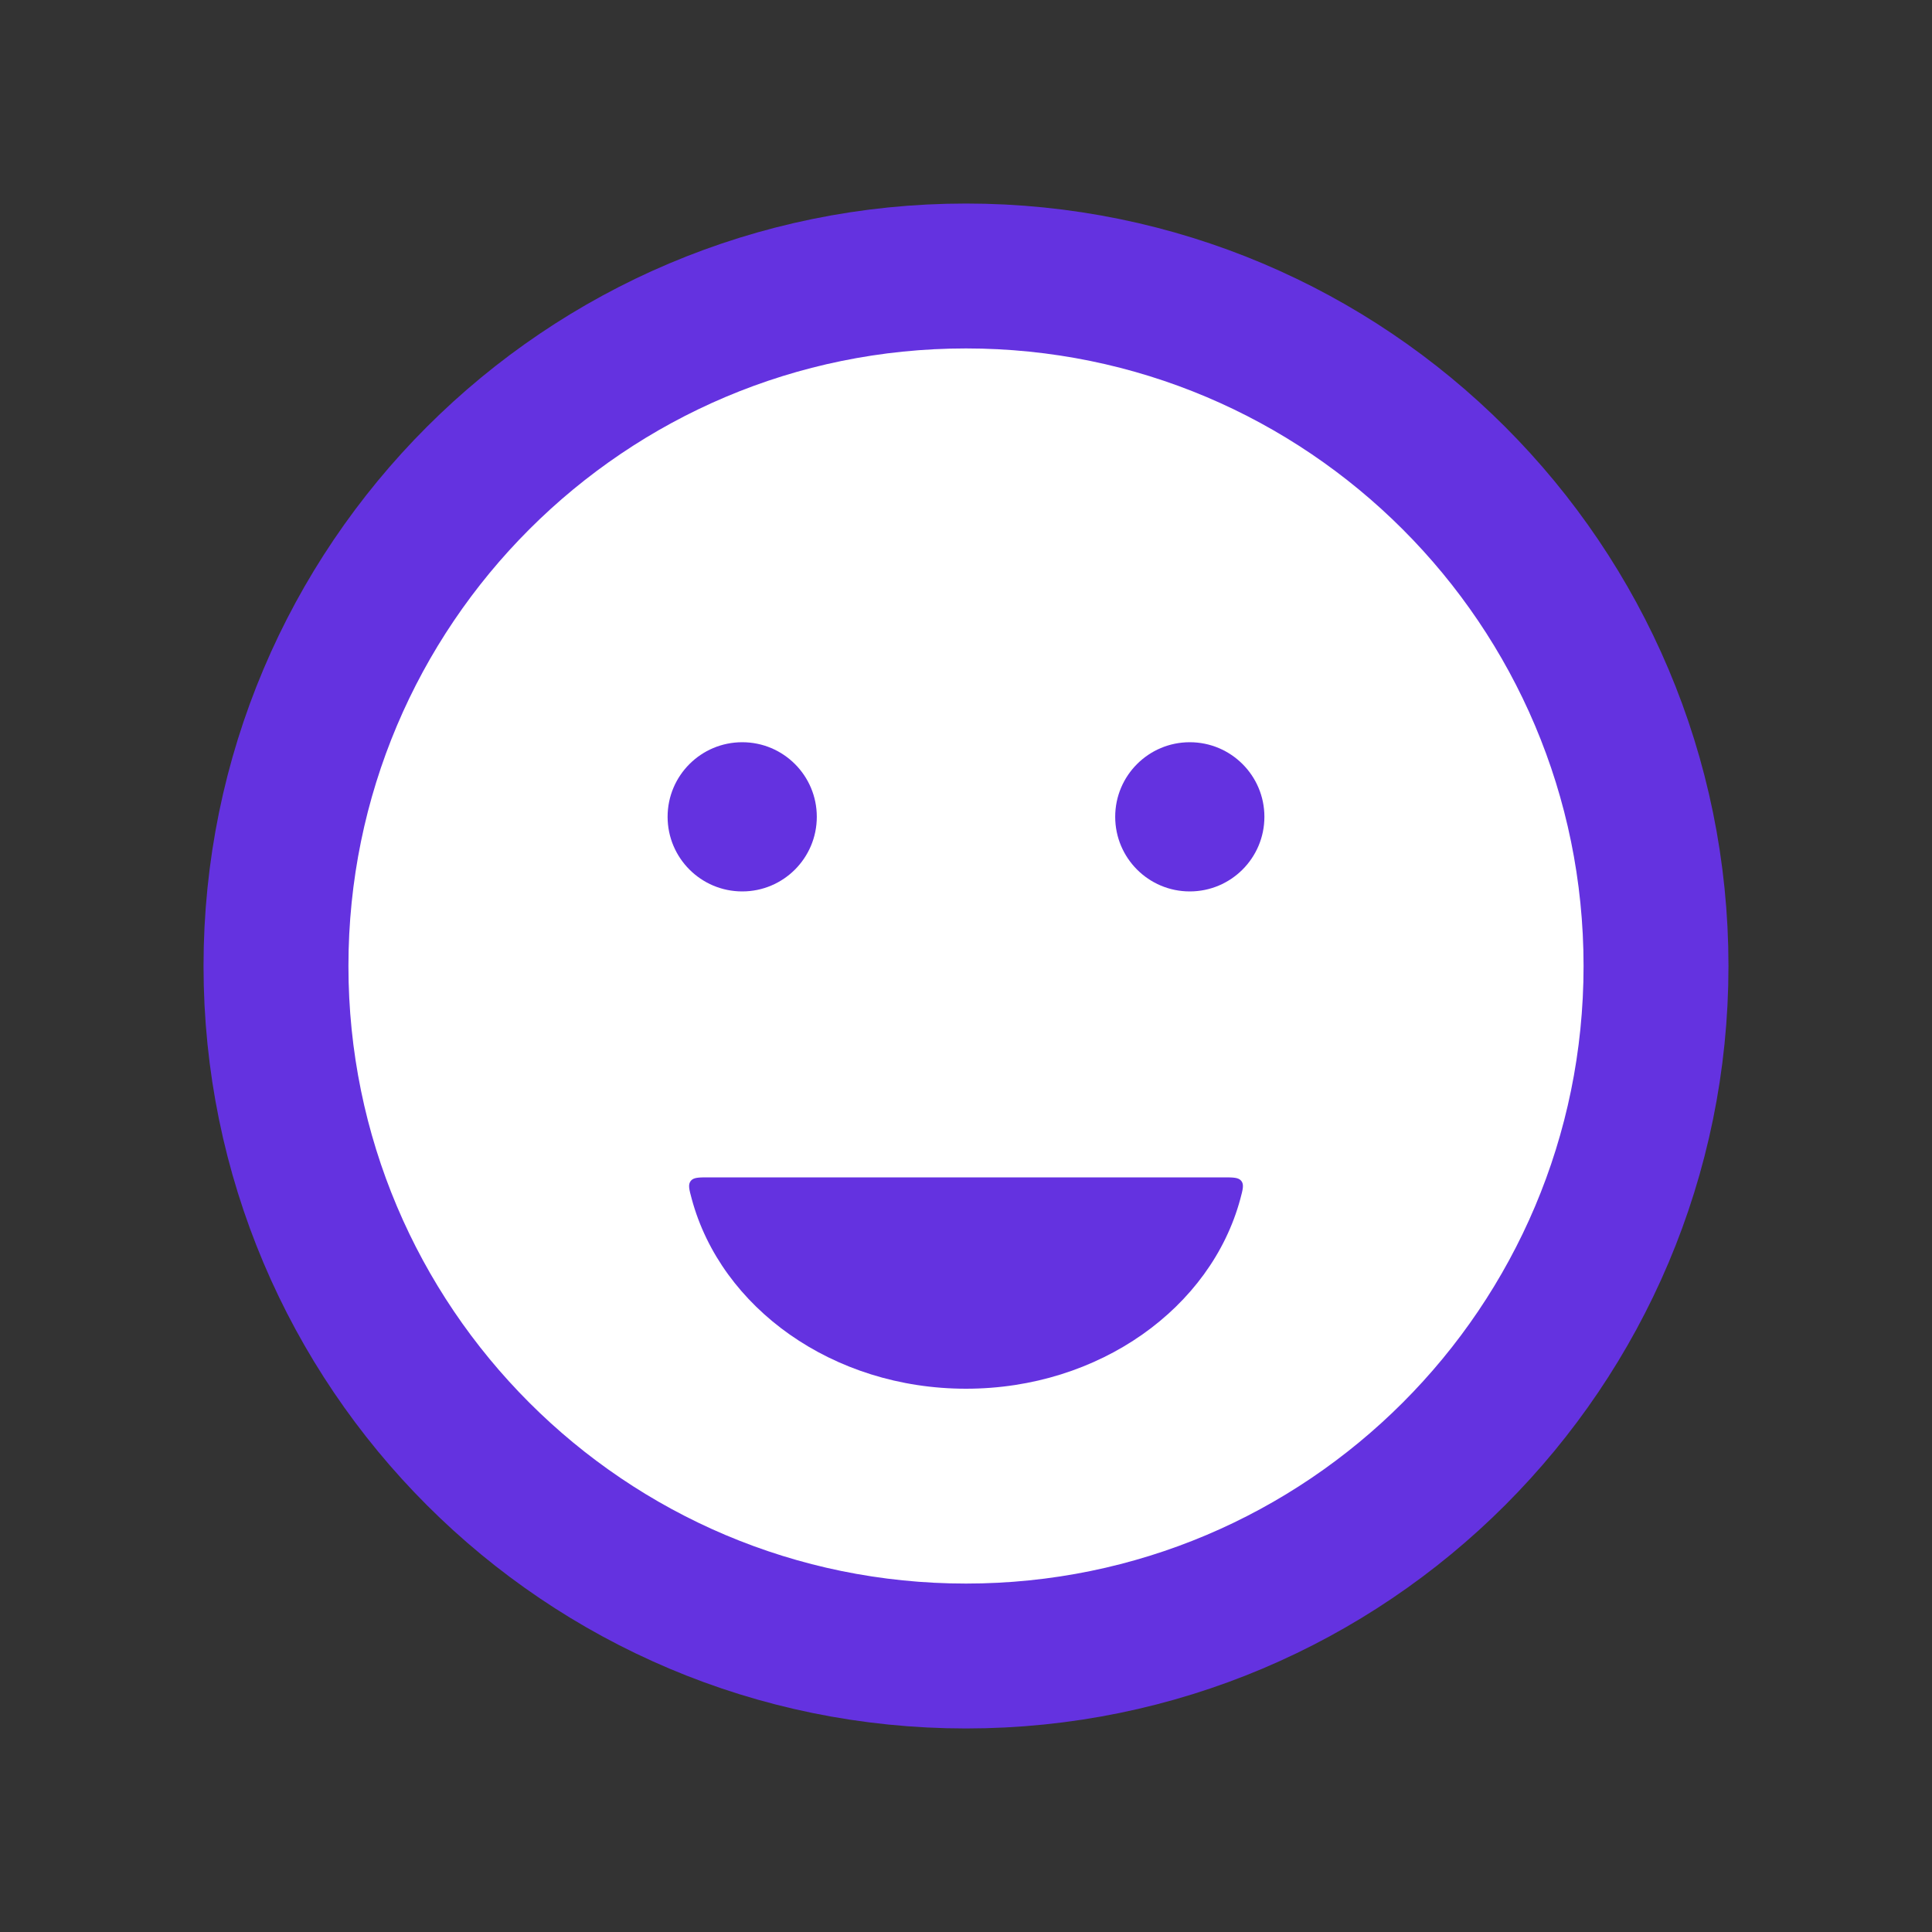
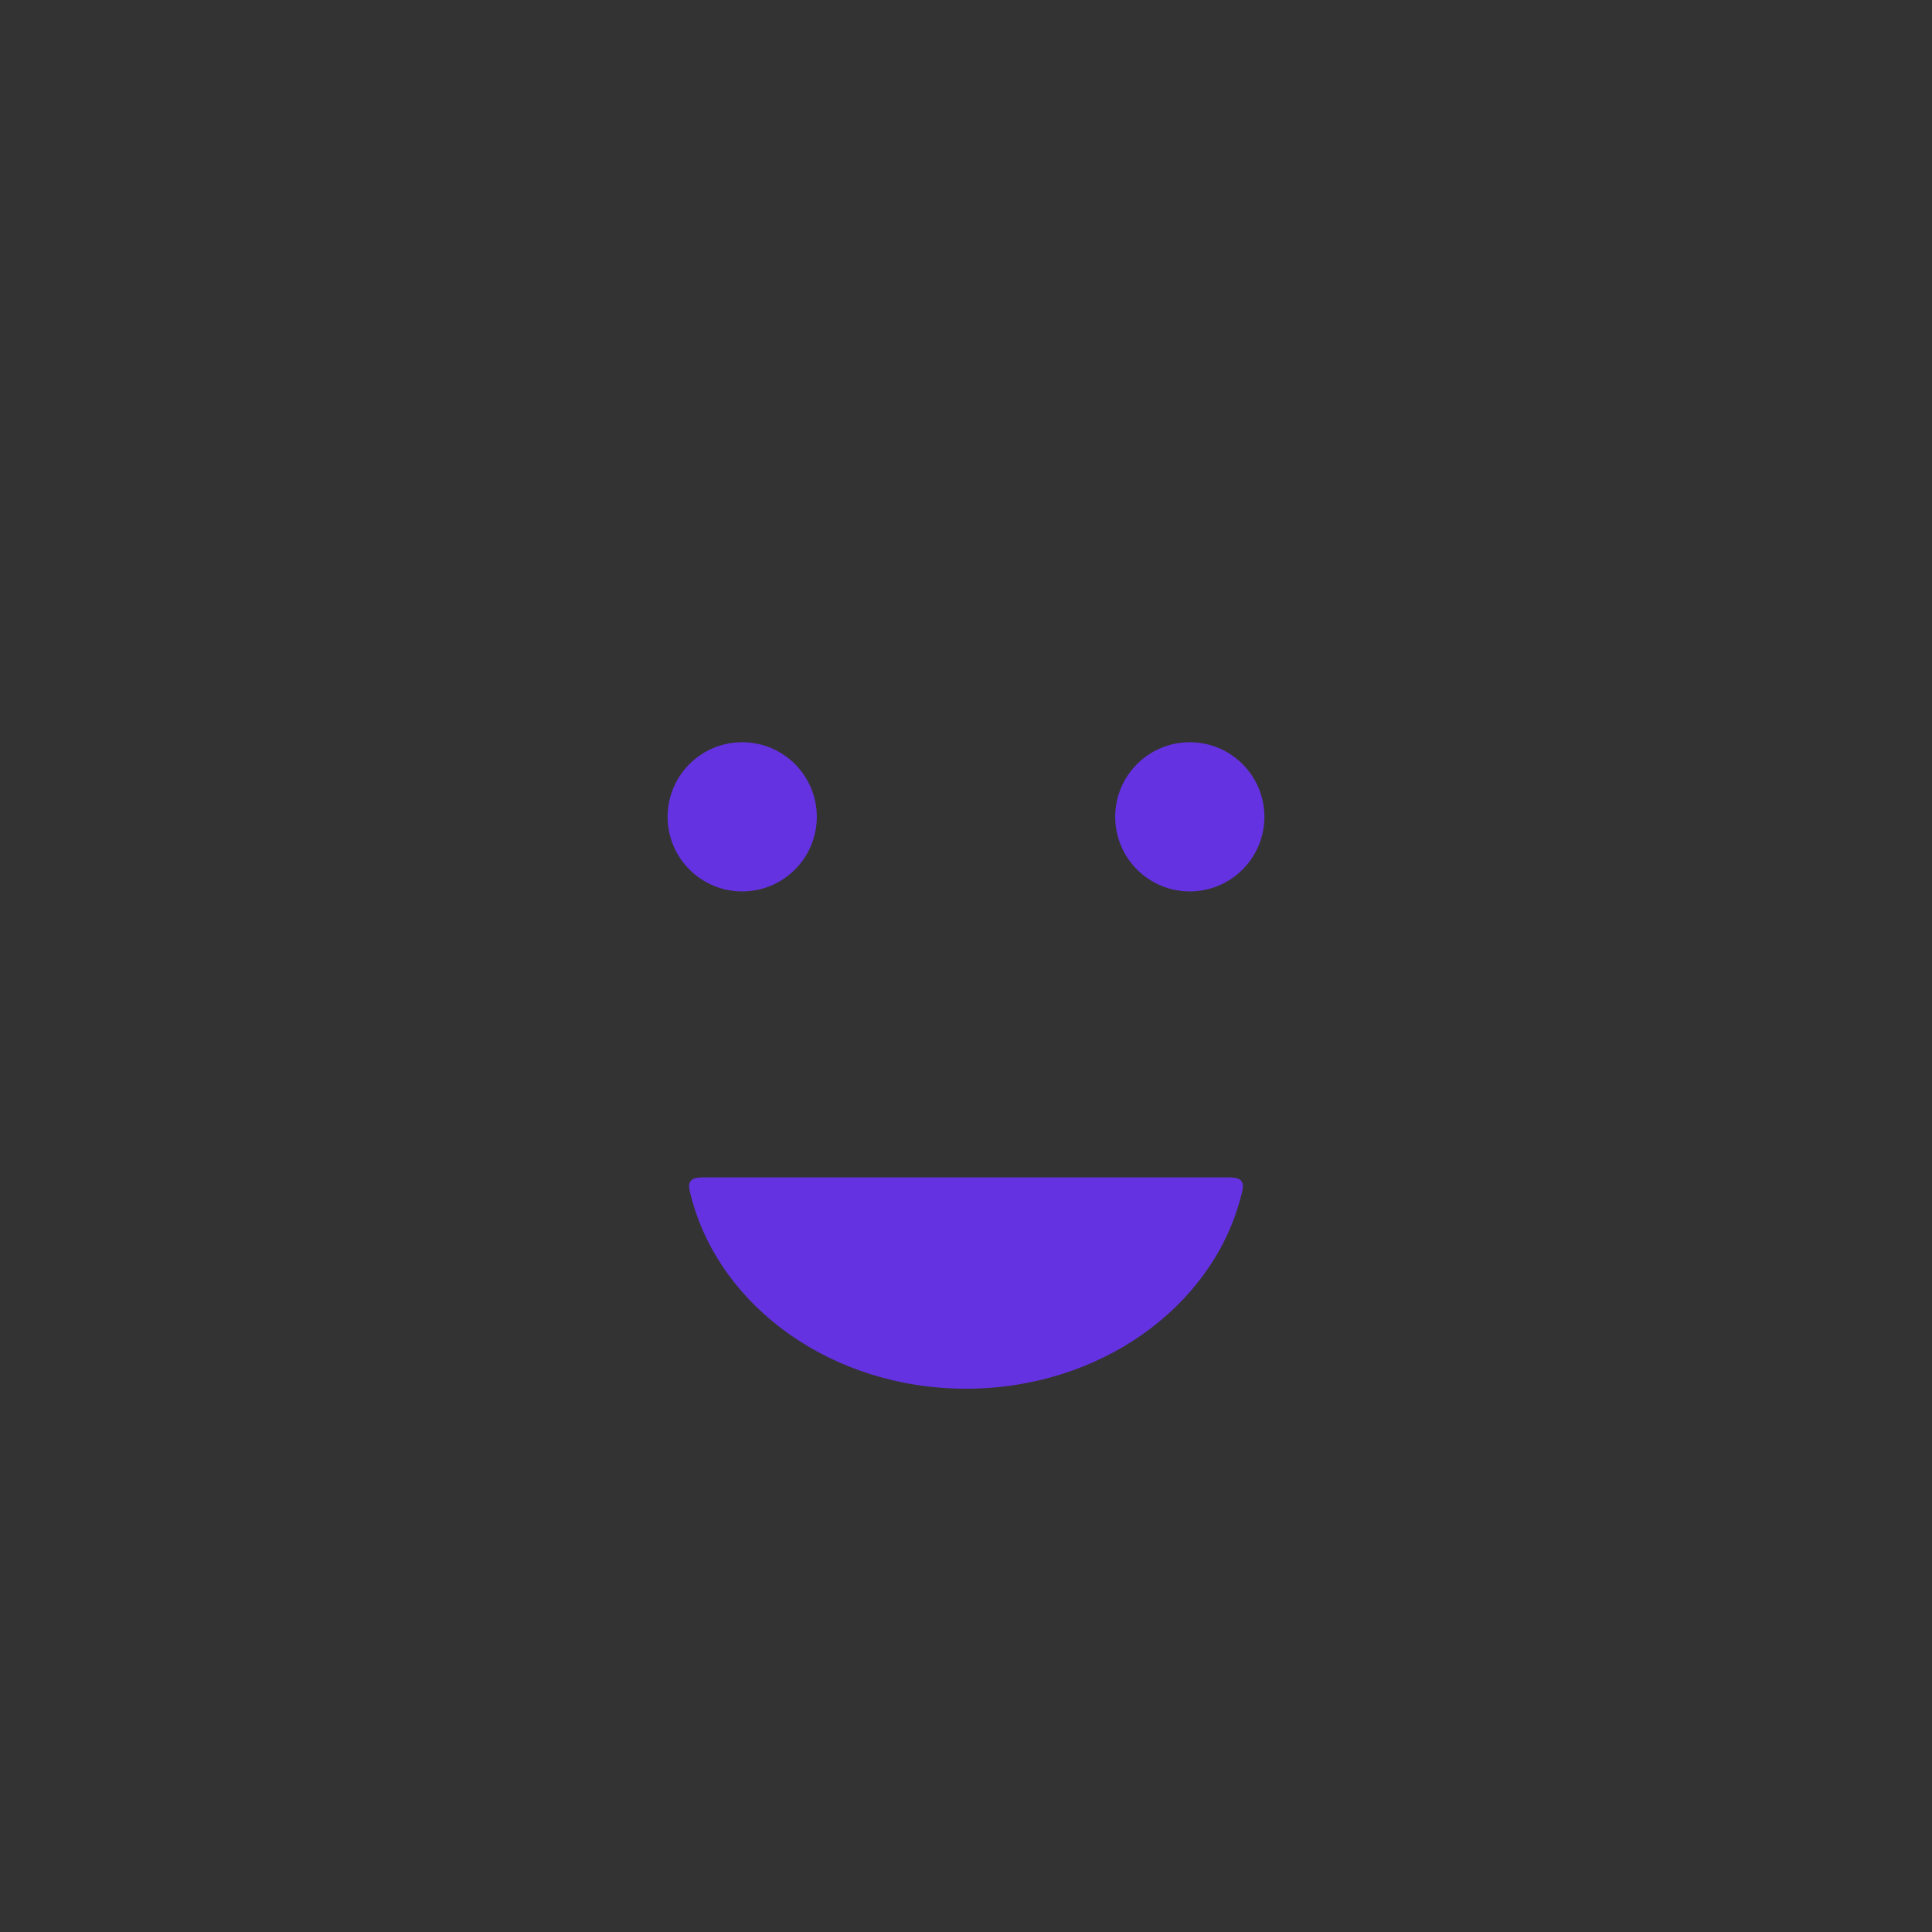
<svg xmlns="http://www.w3.org/2000/svg" width="40" height="40" viewBox="0 0 40 40" fill="none">
  <rect x="0" y="0" width="40" height="40" fill="#333333" stroke="none" />
-   <path d="M20 34.286C27.89 34.286 34.286 27.89 34.286 20C34.286 12.11 27.89 5.714 20 5.714C12.11 5.714 5.714 12.11 5.714 20C5.714 27.89 12.11 34.286 20 34.286Z" fill="white" stroke="#6432E0" stroke-width="3" stroke-linecap="round" />
  <path d="M15.367 18.456C16.22 18.456 16.911 17.764 16.911 16.911C16.911 16.058 16.22 15.367 15.367 15.367C14.514 15.367 13.822 16.058 13.822 16.911C13.822 17.764 14.514 18.456 15.367 18.456Z" fill="#6432E0" />
  <path d="M24.633 18.456C25.486 18.456 26.178 17.764 26.178 16.911C26.178 16.058 25.486 15.367 24.633 15.367C23.78 15.367 23.089 16.058 23.089 16.911C23.089 17.764 23.78 18.456 24.633 18.456Z" fill="#6432E0" />
  <path fill-rule="evenodd" clip-rule="evenodd" d="M14.679 24.376C14.465 24.376 14.358 24.376 14.3 24.451C14.242 24.527 14.268 24.625 14.321 24.82C14.927 27.074 17.239 28.752 20 28.752C22.761 28.752 25.074 27.074 25.68 24.82C25.732 24.625 25.759 24.527 25.701 24.451C25.643 24.376 25.535 24.376 25.321 24.376H14.679Z" fill="#6432E0" />
</svg>